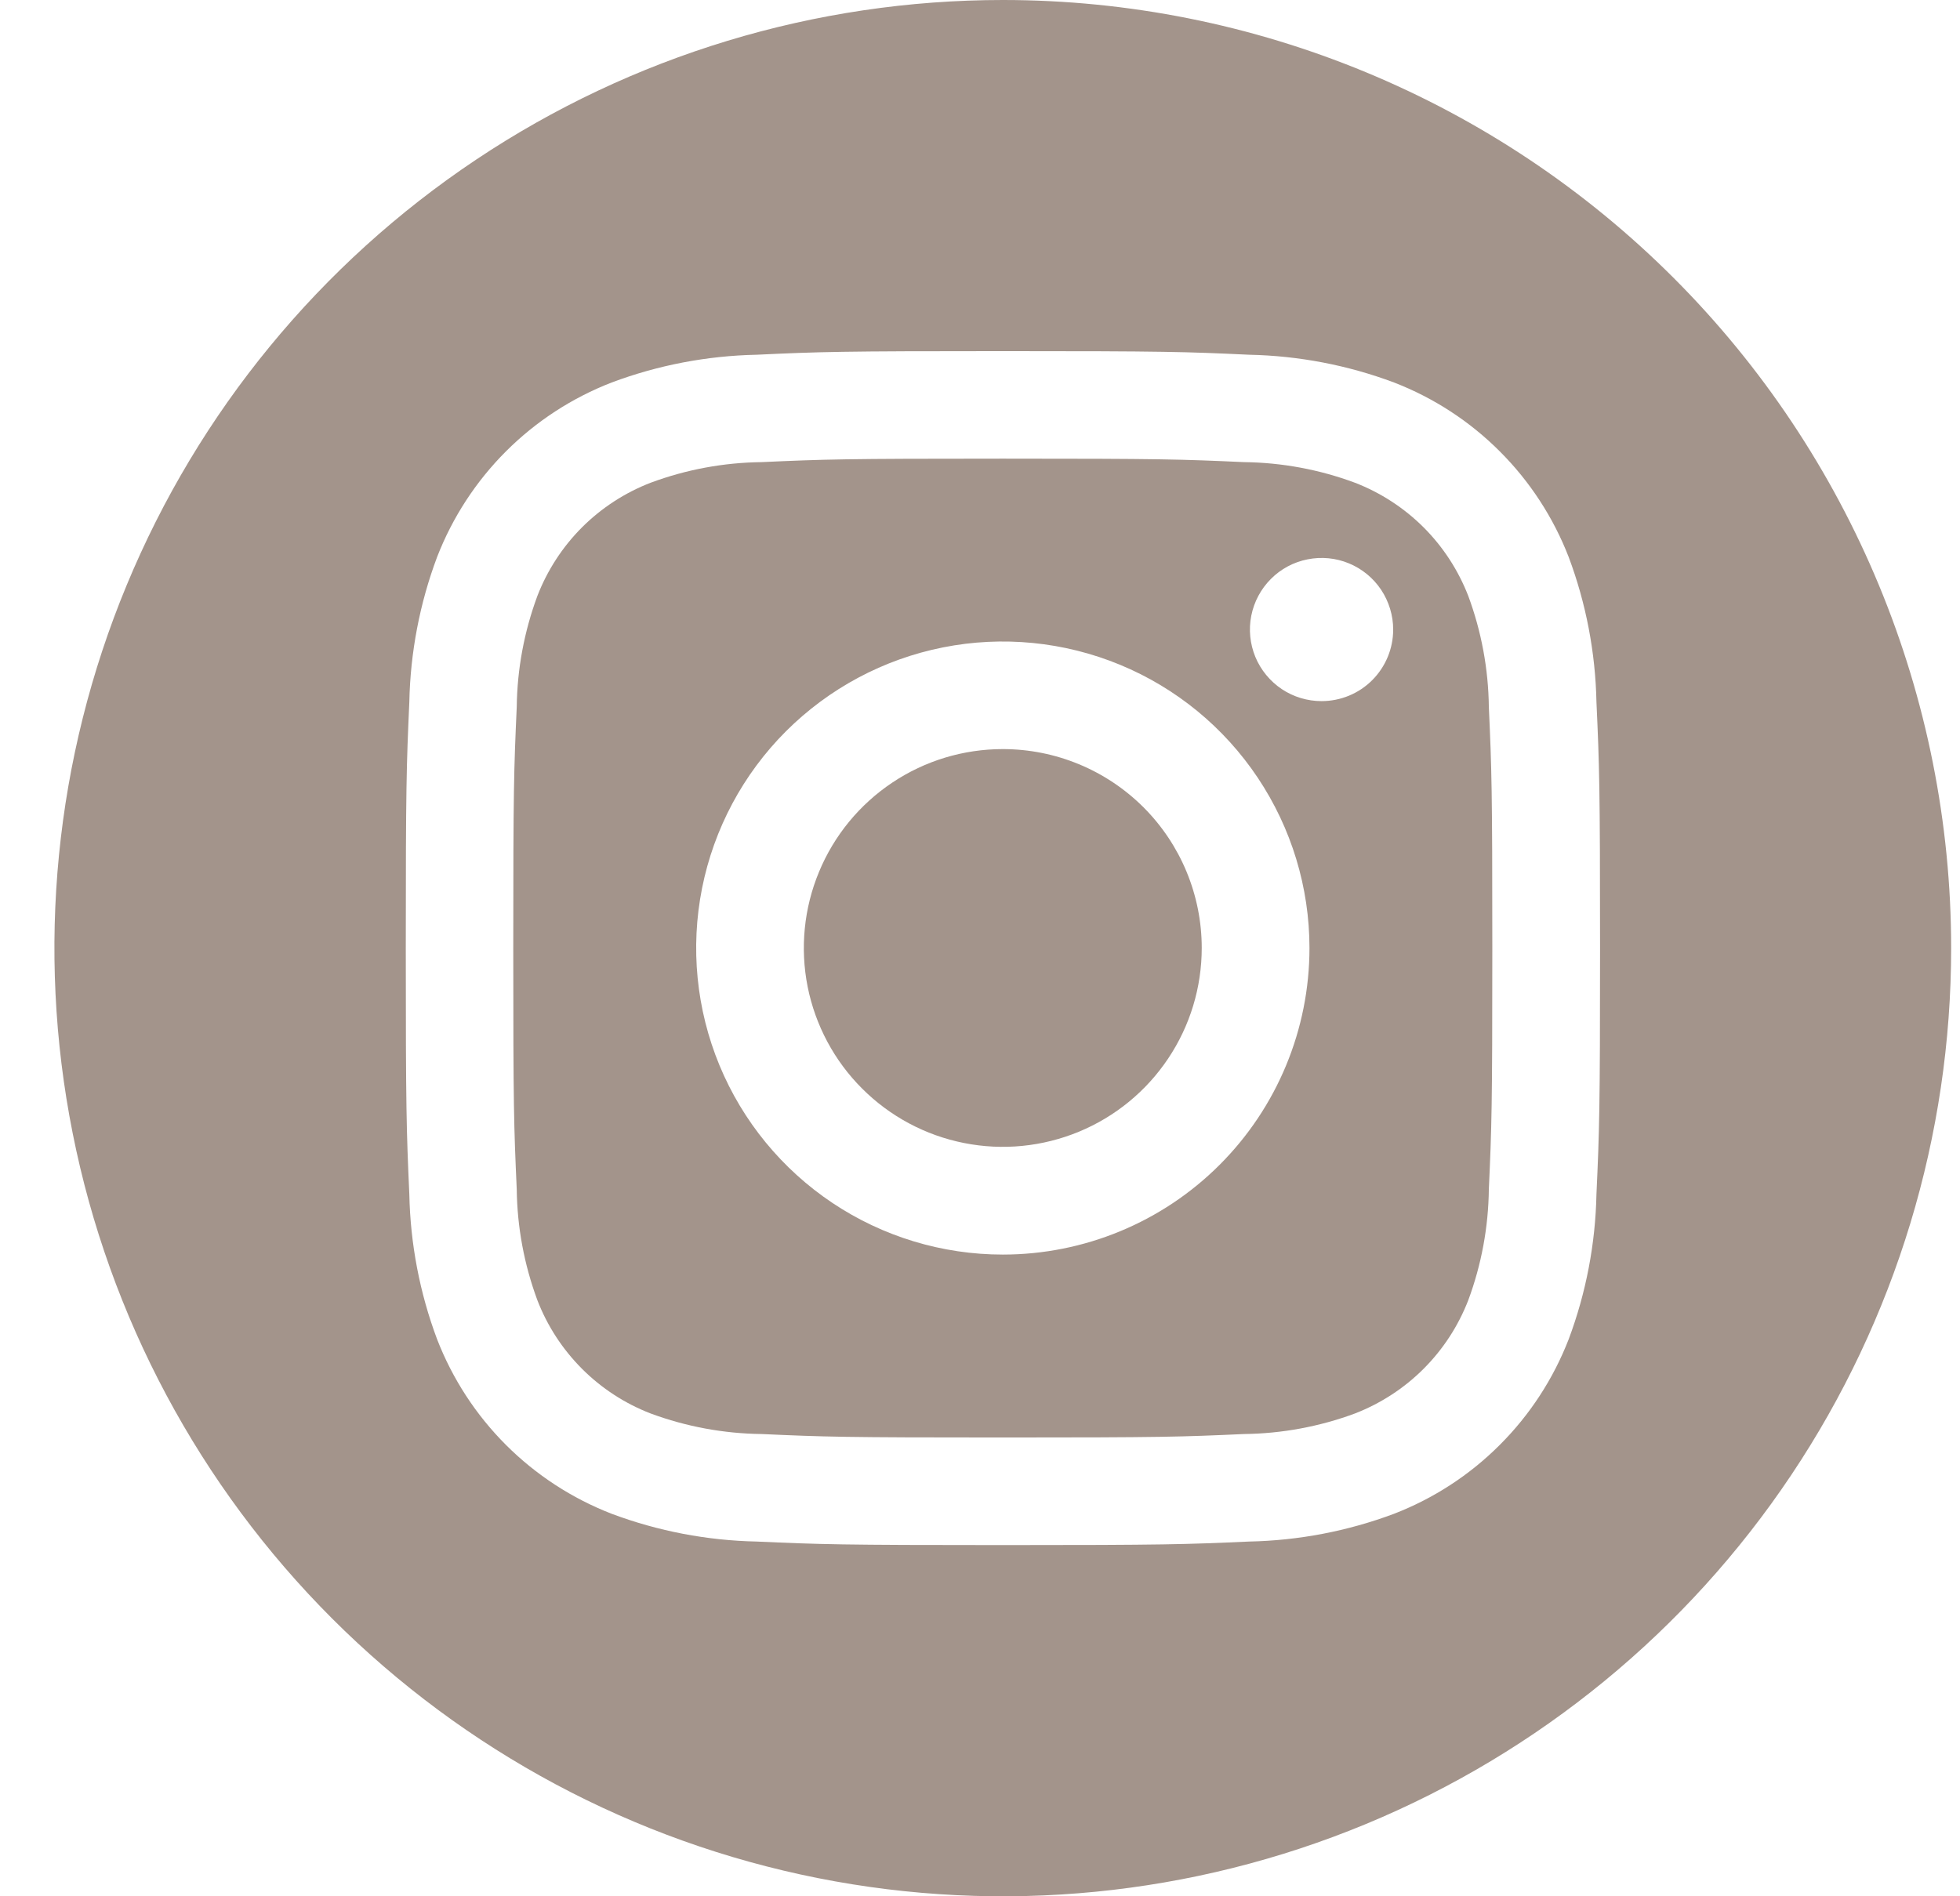
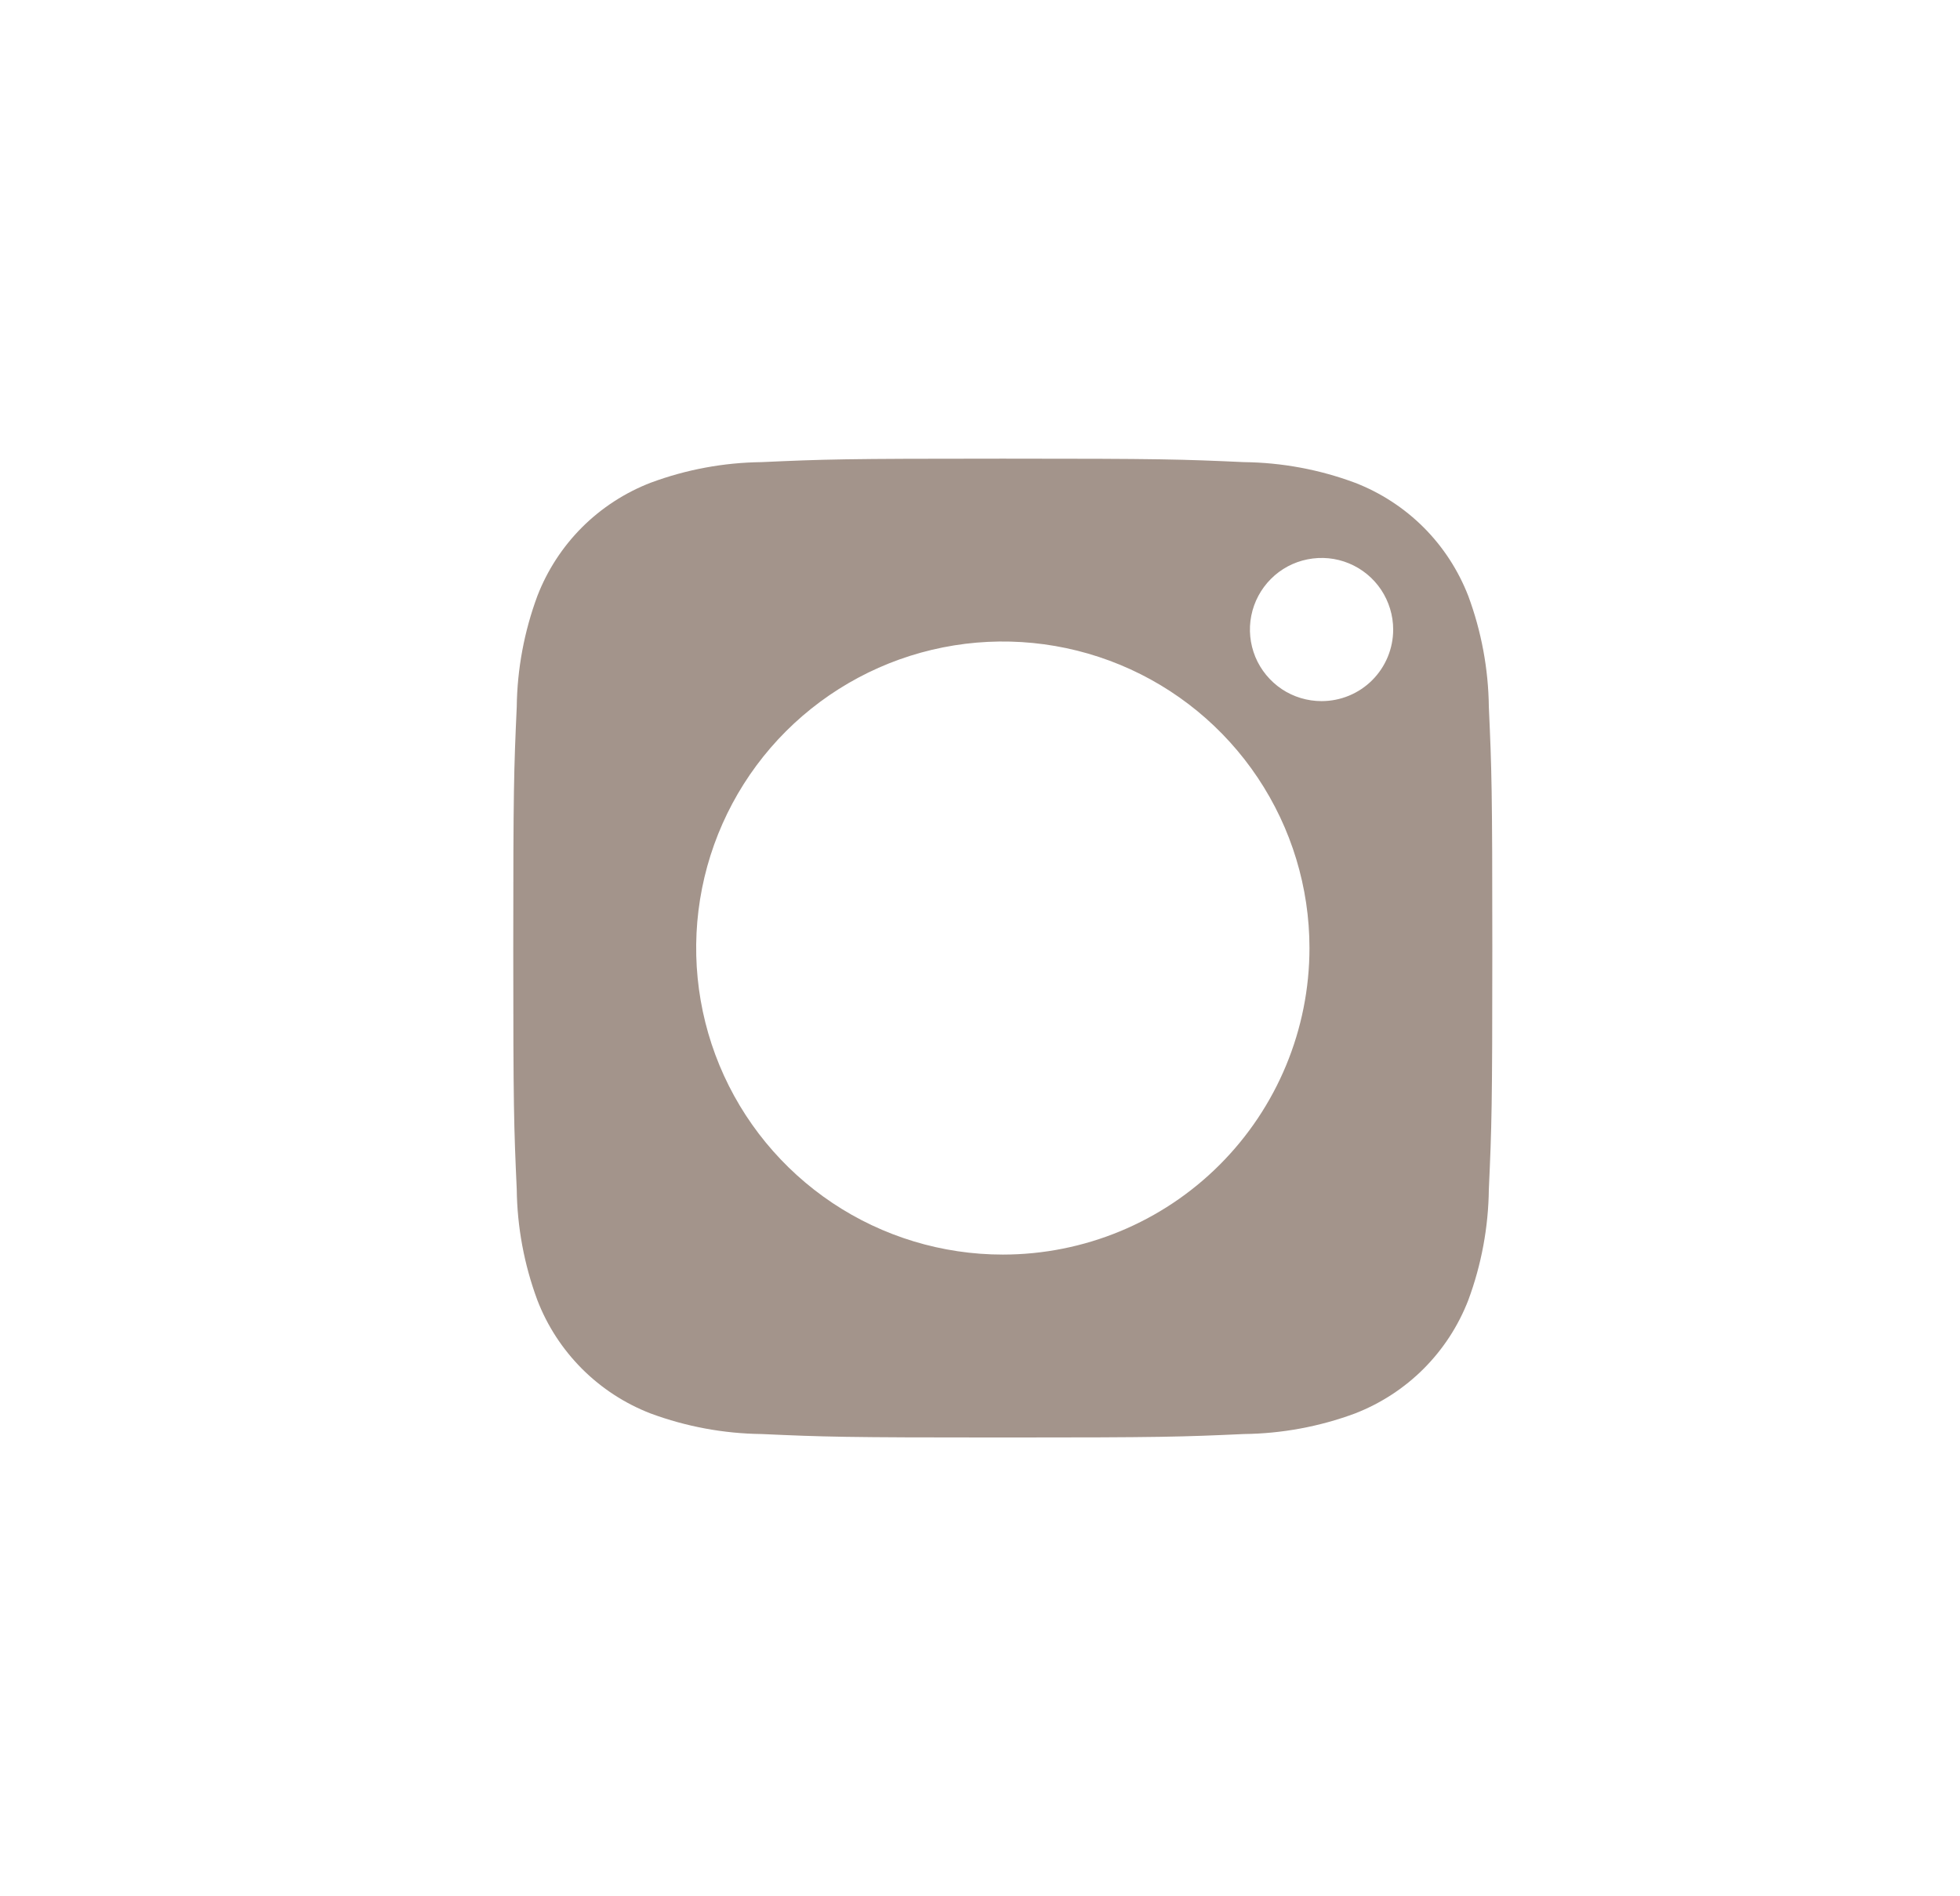
<svg xmlns="http://www.w3.org/2000/svg" width="31" height="30" viewBox="0 0 31 30" fill="none">
-   <path d="M15.861 11.851C15.238 11.851 14.63 12.035 14.113 12.381C13.595 12.727 13.192 13.218 12.954 13.793C12.715 14.368 12.653 15.001 12.774 15.611C12.896 16.221 13.195 16.782 13.636 17.222C14.076 17.662 14.636 17.962 15.247 18.083C15.857 18.205 16.49 18.142 17.065 17.904C17.64 17.666 18.131 17.263 18.477 16.745C18.823 16.228 19.007 15.62 19.007 14.997C19.007 14.163 18.676 13.362 18.086 12.772C17.495 12.182 16.695 11.851 15.861 11.851Z" fill="#A3948B" />
  <path d="M23.223 9.429C23.065 9.022 22.825 8.652 22.516 8.343C22.207 8.035 21.837 7.794 21.43 7.637C20.869 7.428 20.275 7.318 19.676 7.311C18.68 7.266 18.382 7.256 15.861 7.256C13.339 7.256 13.04 7.266 12.045 7.311C11.446 7.318 10.853 7.428 10.291 7.637C9.884 7.794 9.514 8.035 9.205 8.343C8.897 8.652 8.656 9.022 8.499 9.429C8.291 9.991 8.18 10.584 8.173 11.183C8.128 12.179 8.118 12.477 8.118 15C8.118 17.523 8.128 17.821 8.173 18.816C8.18 19.415 8.291 20.008 8.499 20.569C8.656 20.977 8.897 21.346 9.205 21.655C9.514 21.964 9.884 22.205 10.291 22.362C10.853 22.57 11.446 22.68 12.045 22.687C13.041 22.732 13.339 22.742 15.861 22.742C18.382 22.742 18.682 22.732 19.676 22.687C20.275 22.68 20.869 22.57 21.43 22.362C21.837 22.204 22.207 21.964 22.516 21.655C22.825 21.346 23.065 20.977 23.223 20.569C23.431 20.008 23.541 19.415 23.548 18.816C23.593 17.82 23.603 17.521 23.603 15C23.603 12.478 23.593 12.179 23.548 11.183C23.541 10.584 23.431 9.991 23.223 9.429ZM15.861 19.848C14.902 19.848 13.964 19.564 13.166 19.031C12.369 18.498 11.747 17.741 11.38 16.855C11.013 15.968 10.917 14.993 11.104 14.052C11.291 13.112 11.753 12.247 12.431 11.569C13.11 10.891 13.974 10.429 14.915 10.242C15.855 10.055 16.83 10.151 17.717 10.518C18.603 10.885 19.36 11.506 19.893 12.304C20.426 13.102 20.711 14.039 20.711 14.998C20.711 16.285 20.2 17.518 19.29 18.428C18.381 19.337 17.147 19.848 15.861 19.848ZM20.902 11.092C20.678 11.092 20.459 11.026 20.273 10.902C20.087 10.777 19.941 10.6 19.855 10.393C19.77 10.186 19.747 9.958 19.791 9.739C19.835 9.519 19.943 9.317 20.101 9.159C20.259 9 20.462 8.892 20.681 8.849C20.901 8.805 21.129 8.827 21.336 8.913C21.543 8.999 21.72 9.144 21.844 9.33C21.968 9.517 22.035 9.736 22.035 9.96C22.035 10.26 21.916 10.548 21.703 10.761C21.491 10.973 21.203 11.092 20.902 11.092Z" fill="#A3948B" />
-   <path d="M15.862 6.19257e-08C12.895 -0 9.995 0.879 7.528 2.527C5.061 4.175 3.138 6.518 2.003 9.259C0.867 12 0.57 15.016 1.149 17.926C1.727 20.835 3.156 23.508 5.253 25.606C7.351 27.704 10.024 29.133 12.934 29.712C15.843 30.291 18.86 29.994 21.601 28.858C24.341 27.723 26.684 25.8 28.332 23.334C29.981 20.867 30.86 17.967 30.86 15C30.86 11.022 29.28 7.207 26.468 4.394C23.655 1.581 19.84 0 15.862 6.19257e-08ZM25.25 18.894C25.234 19.677 25.086 20.453 24.811 21.187C24.568 21.814 24.197 22.384 23.721 22.859C23.246 23.335 22.676 23.706 22.048 23.949C21.314 24.224 20.539 24.372 19.756 24.388C18.748 24.433 18.427 24.444 15.862 24.444C13.297 24.444 12.975 24.433 11.968 24.388C11.185 24.372 10.409 24.224 9.675 23.949C9.048 23.706 8.478 23.335 8.002 22.859C7.527 22.384 7.156 21.814 6.913 21.187C6.638 20.453 6.49 19.677 6.474 18.894C6.429 17.887 6.418 17.565 6.418 15C6.418 12.435 6.429 12.113 6.474 11.106C6.49 10.323 6.638 9.547 6.913 8.813C7.156 8.186 7.527 7.616 8.002 7.141C8.478 6.665 9.048 6.294 9.675 6.051C10.409 5.776 11.185 5.628 11.968 5.612C12.975 5.565 13.297 5.555 15.862 5.555C18.427 5.555 18.748 5.565 19.756 5.612C20.539 5.628 21.314 5.776 22.048 6.051C22.676 6.294 23.246 6.665 23.721 7.141C24.197 7.616 24.568 8.186 24.811 8.813C25.086 9.547 25.234 10.323 25.25 11.106C25.296 12.113 25.307 12.435 25.307 15C25.307 17.565 25.296 17.887 25.25 18.894Z" fill="#A3948B" />
</svg>